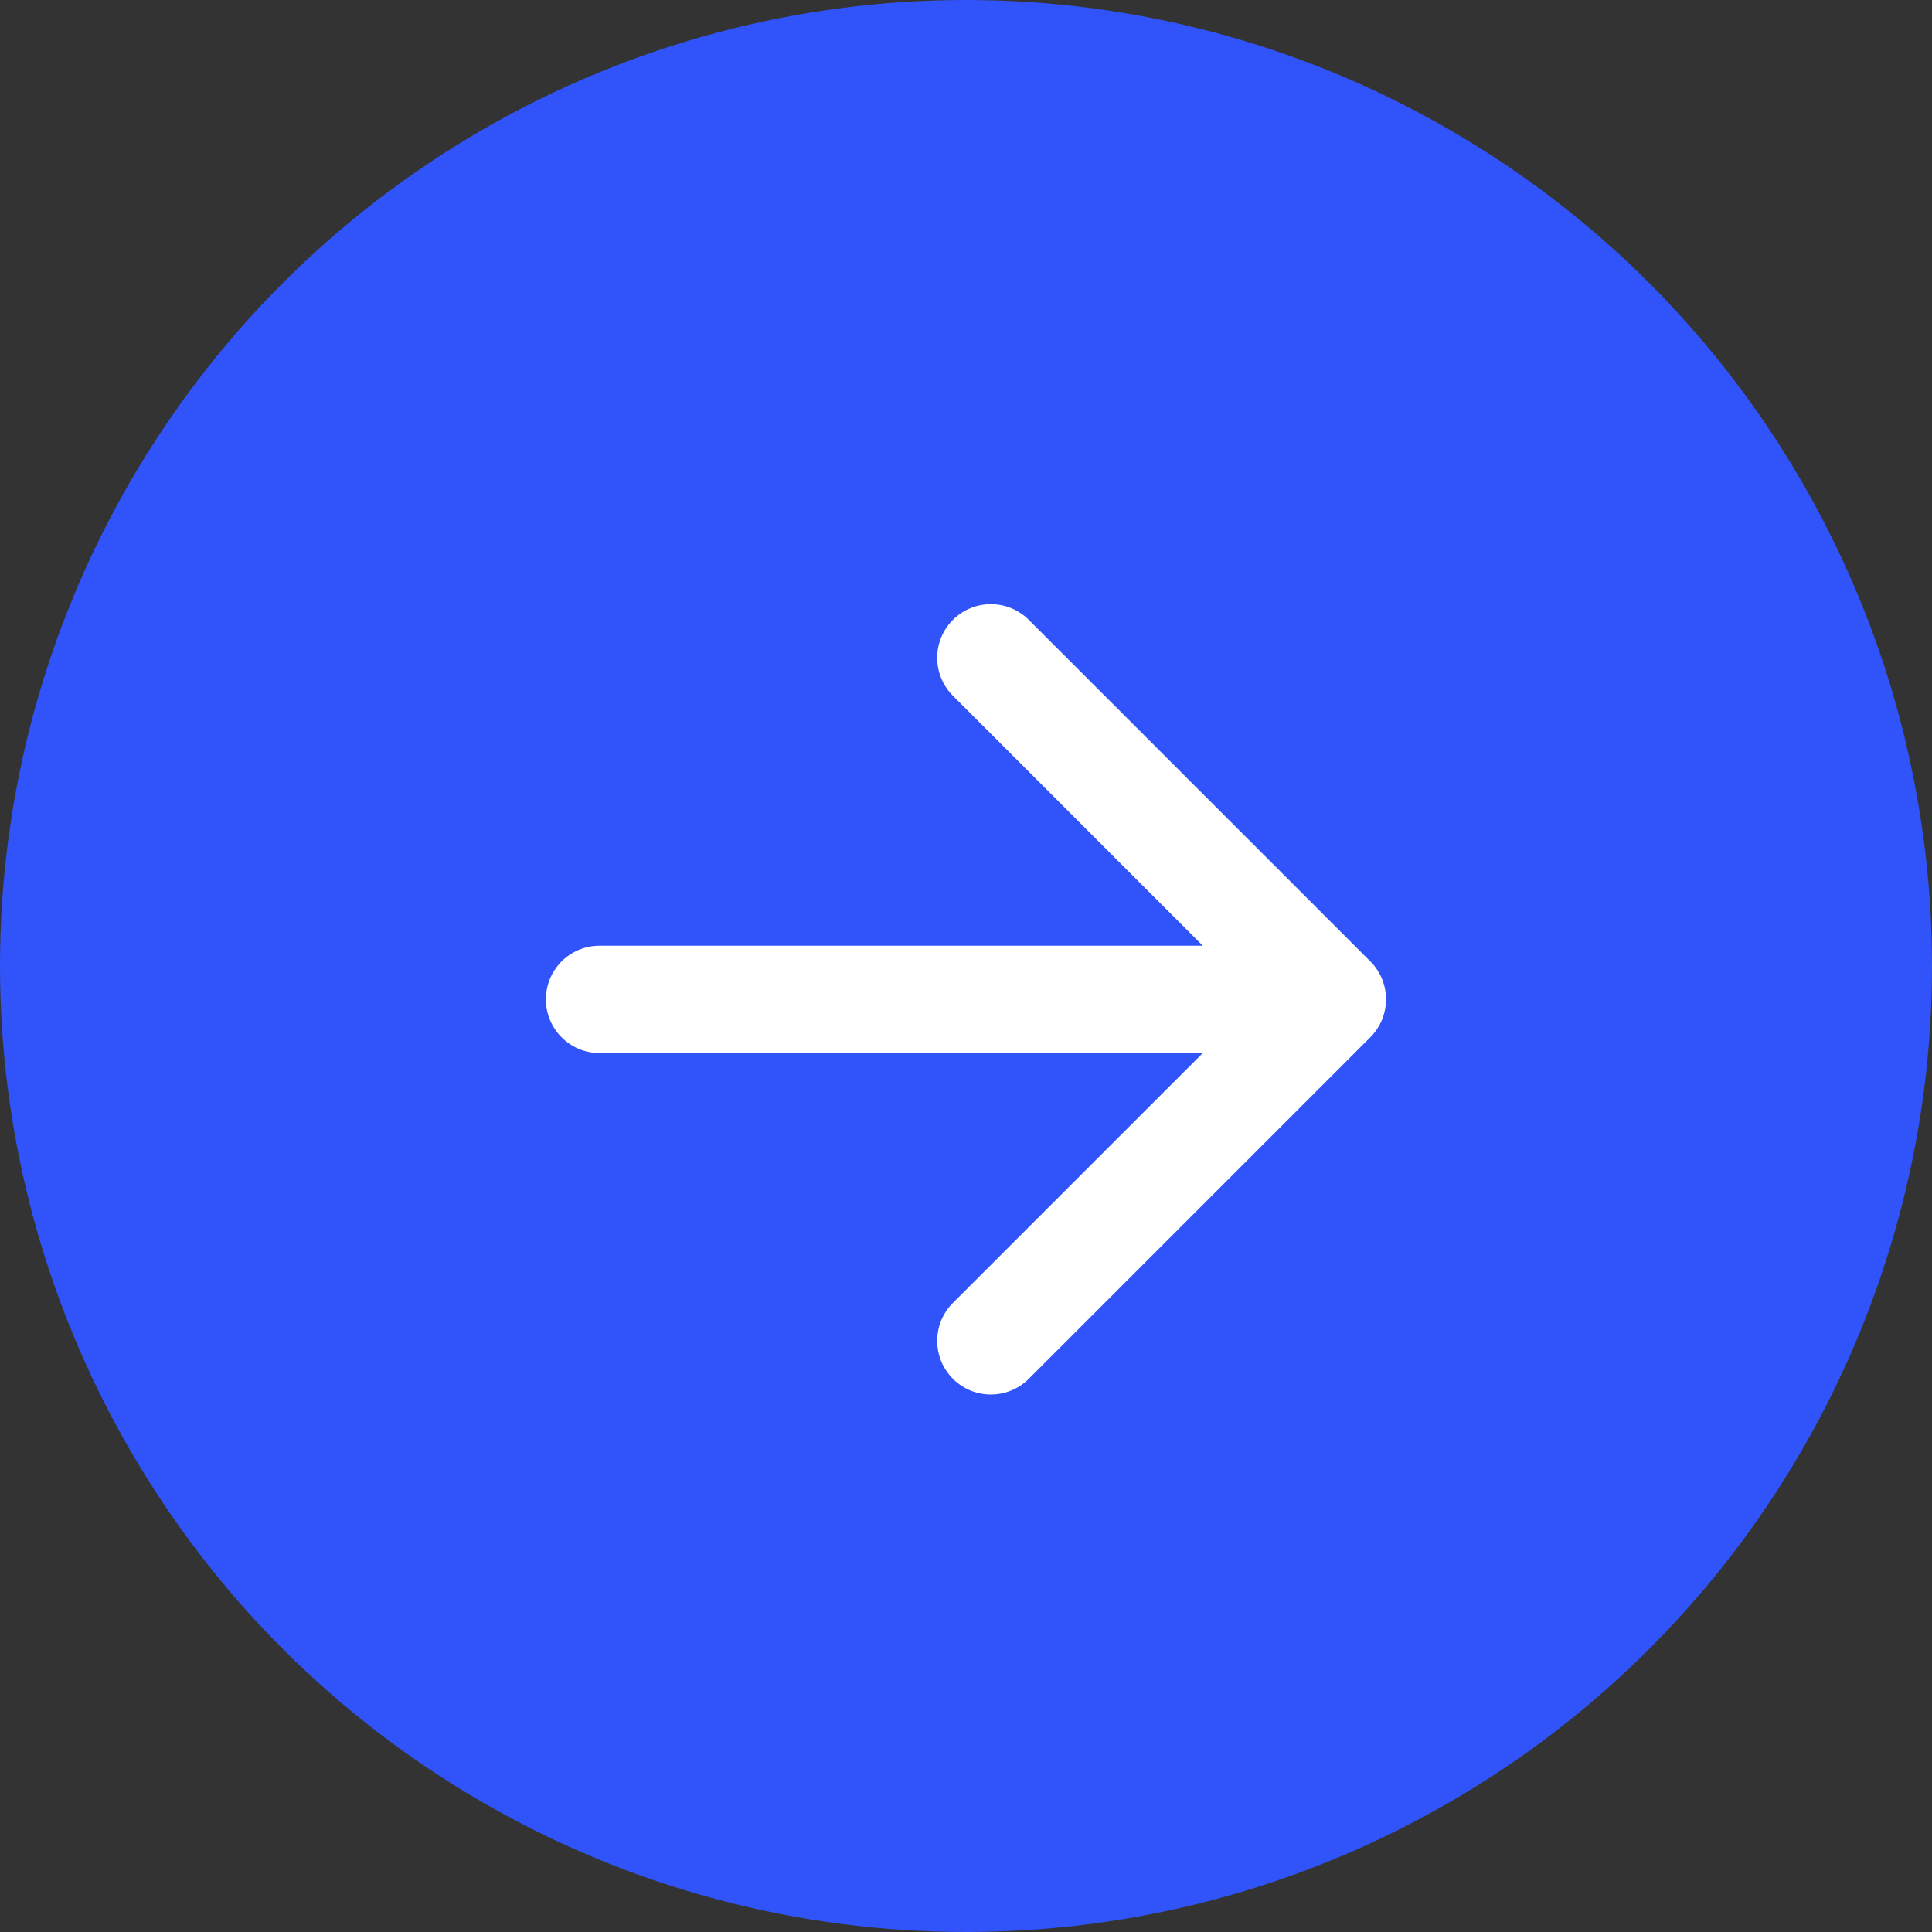
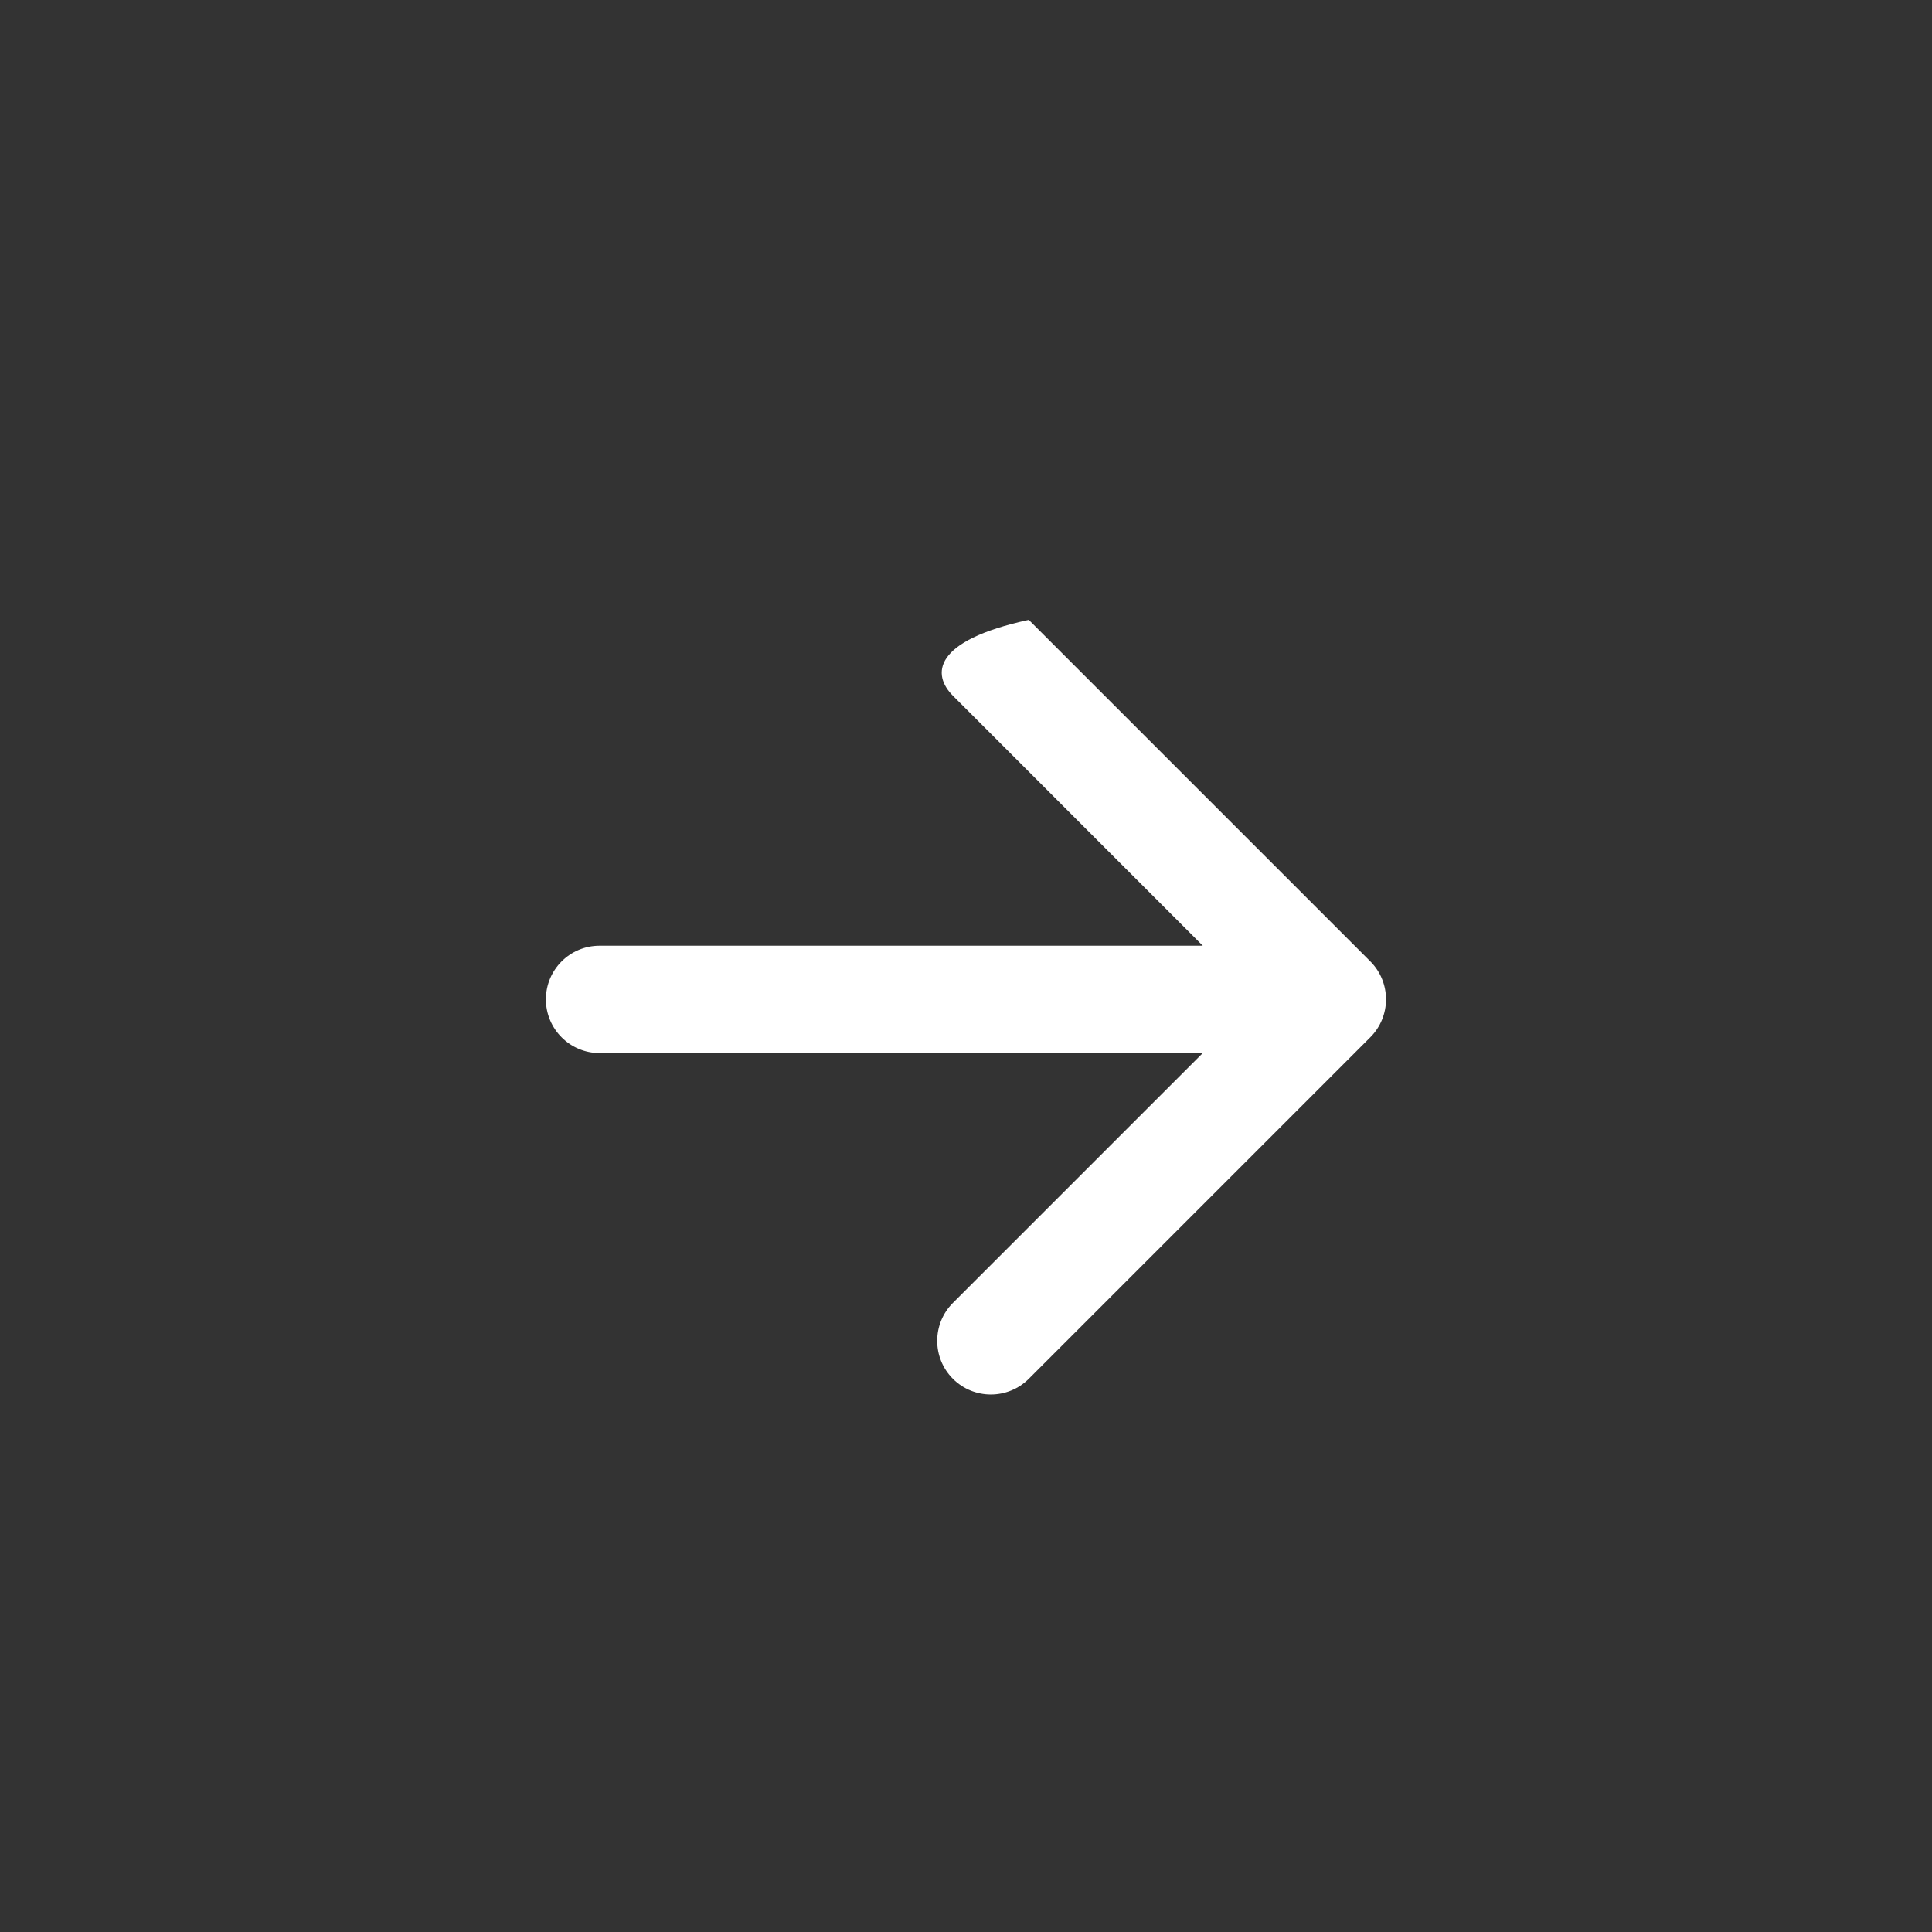
<svg xmlns="http://www.w3.org/2000/svg" width="18" height="18" viewBox="0 0 18 18" fill="none">
  <rect x="0" y="0" width="18" height="18" fill="#333333" stroke="none" />
-   <circle cx="9" cy="9" r="9" fill="#3054F9" />
-   <path d="M5.586 8.811C5.31 8.811 5.086 9.034 5.086 9.311C5.086 9.587 5.31 9.811 5.586 9.811V9.311V8.811ZM12.767 9.664C12.962 9.469 12.962 9.152 12.767 8.957L9.585 5.775C9.39 5.58 9.073 5.58 8.878 5.775C8.683 5.97 8.683 6.287 8.878 6.482L11.706 9.311L8.878 12.139C8.683 12.334 8.683 12.651 8.878 12.846C9.073 13.041 9.39 13.041 9.585 12.846L12.767 9.664ZM5.586 9.311V9.811H12.414V9.311V8.811H5.586V9.311Z" fill="white" />
+   <path d="M5.586 8.811C5.31 8.811 5.086 9.034 5.086 9.311C5.086 9.587 5.31 9.811 5.586 9.811V9.311V8.811ZM12.767 9.664C12.962 9.469 12.962 9.152 12.767 8.957L9.585 5.775C8.683 5.97 8.683 6.287 8.878 6.482L11.706 9.311L8.878 12.139C8.683 12.334 8.683 12.651 8.878 12.846C9.073 13.041 9.39 13.041 9.585 12.846L12.767 9.664ZM5.586 9.311V9.811H12.414V9.311V8.811H5.586V9.311Z" fill="white" />
</svg>